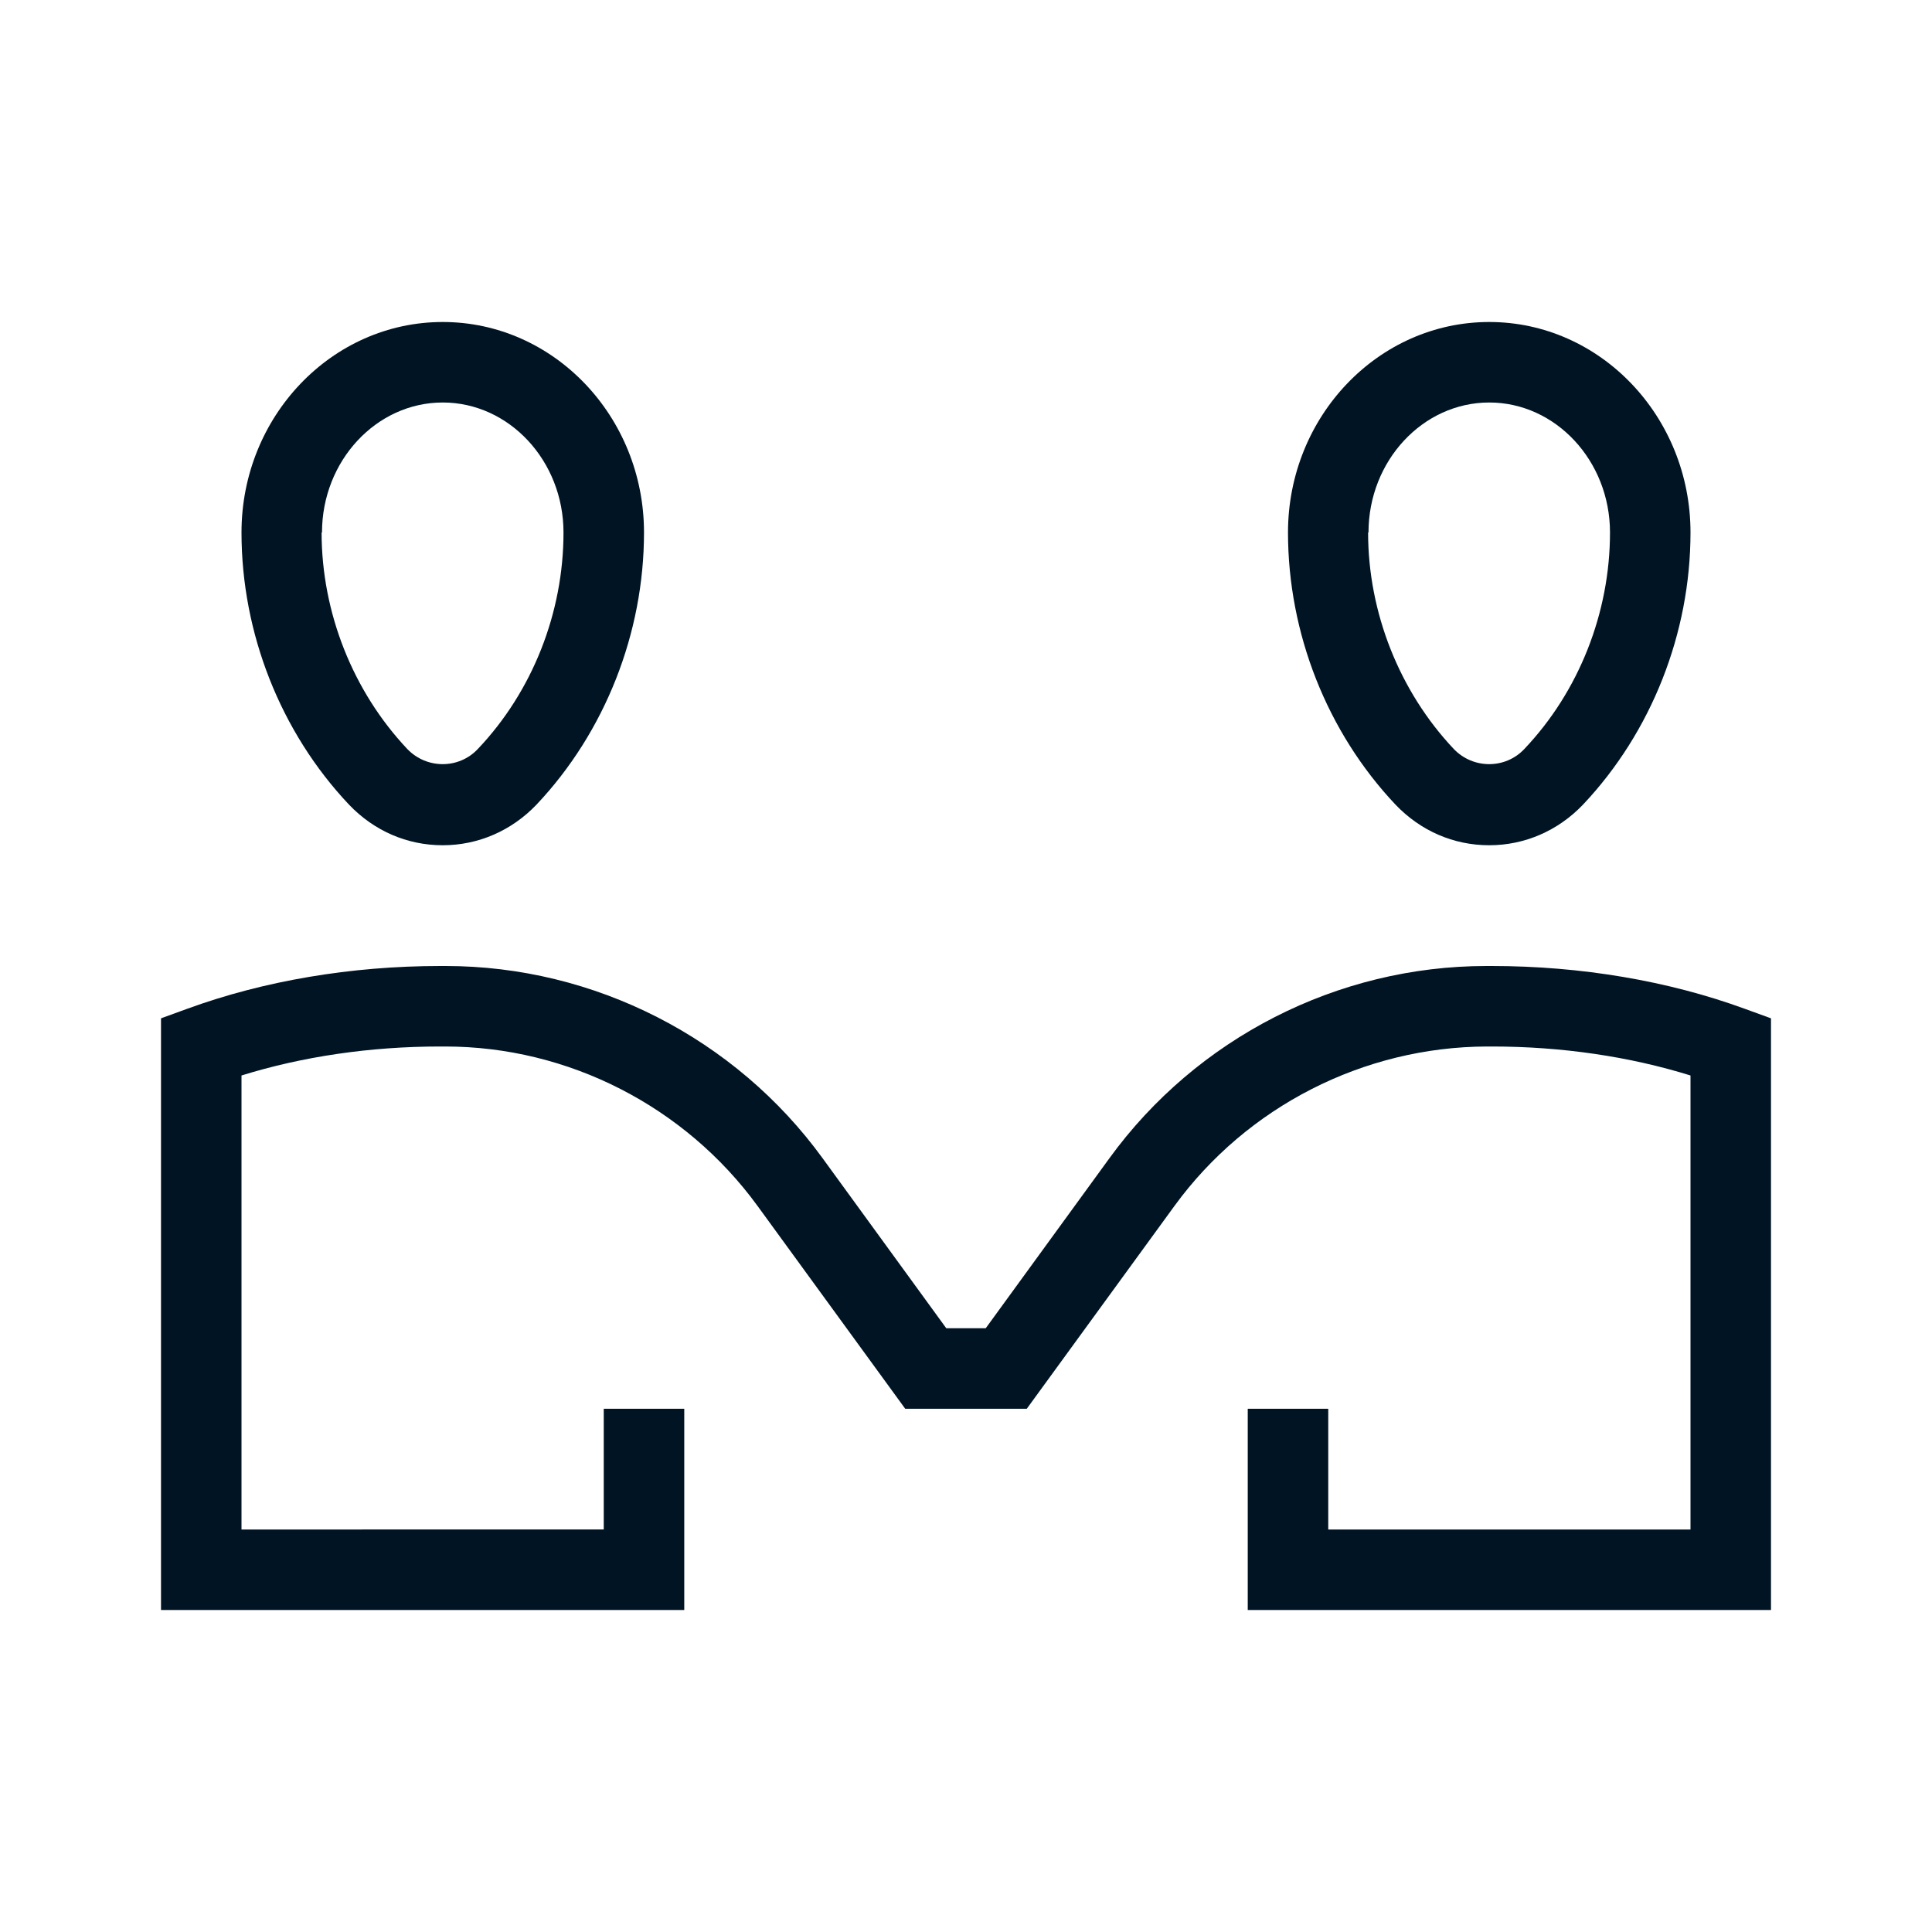
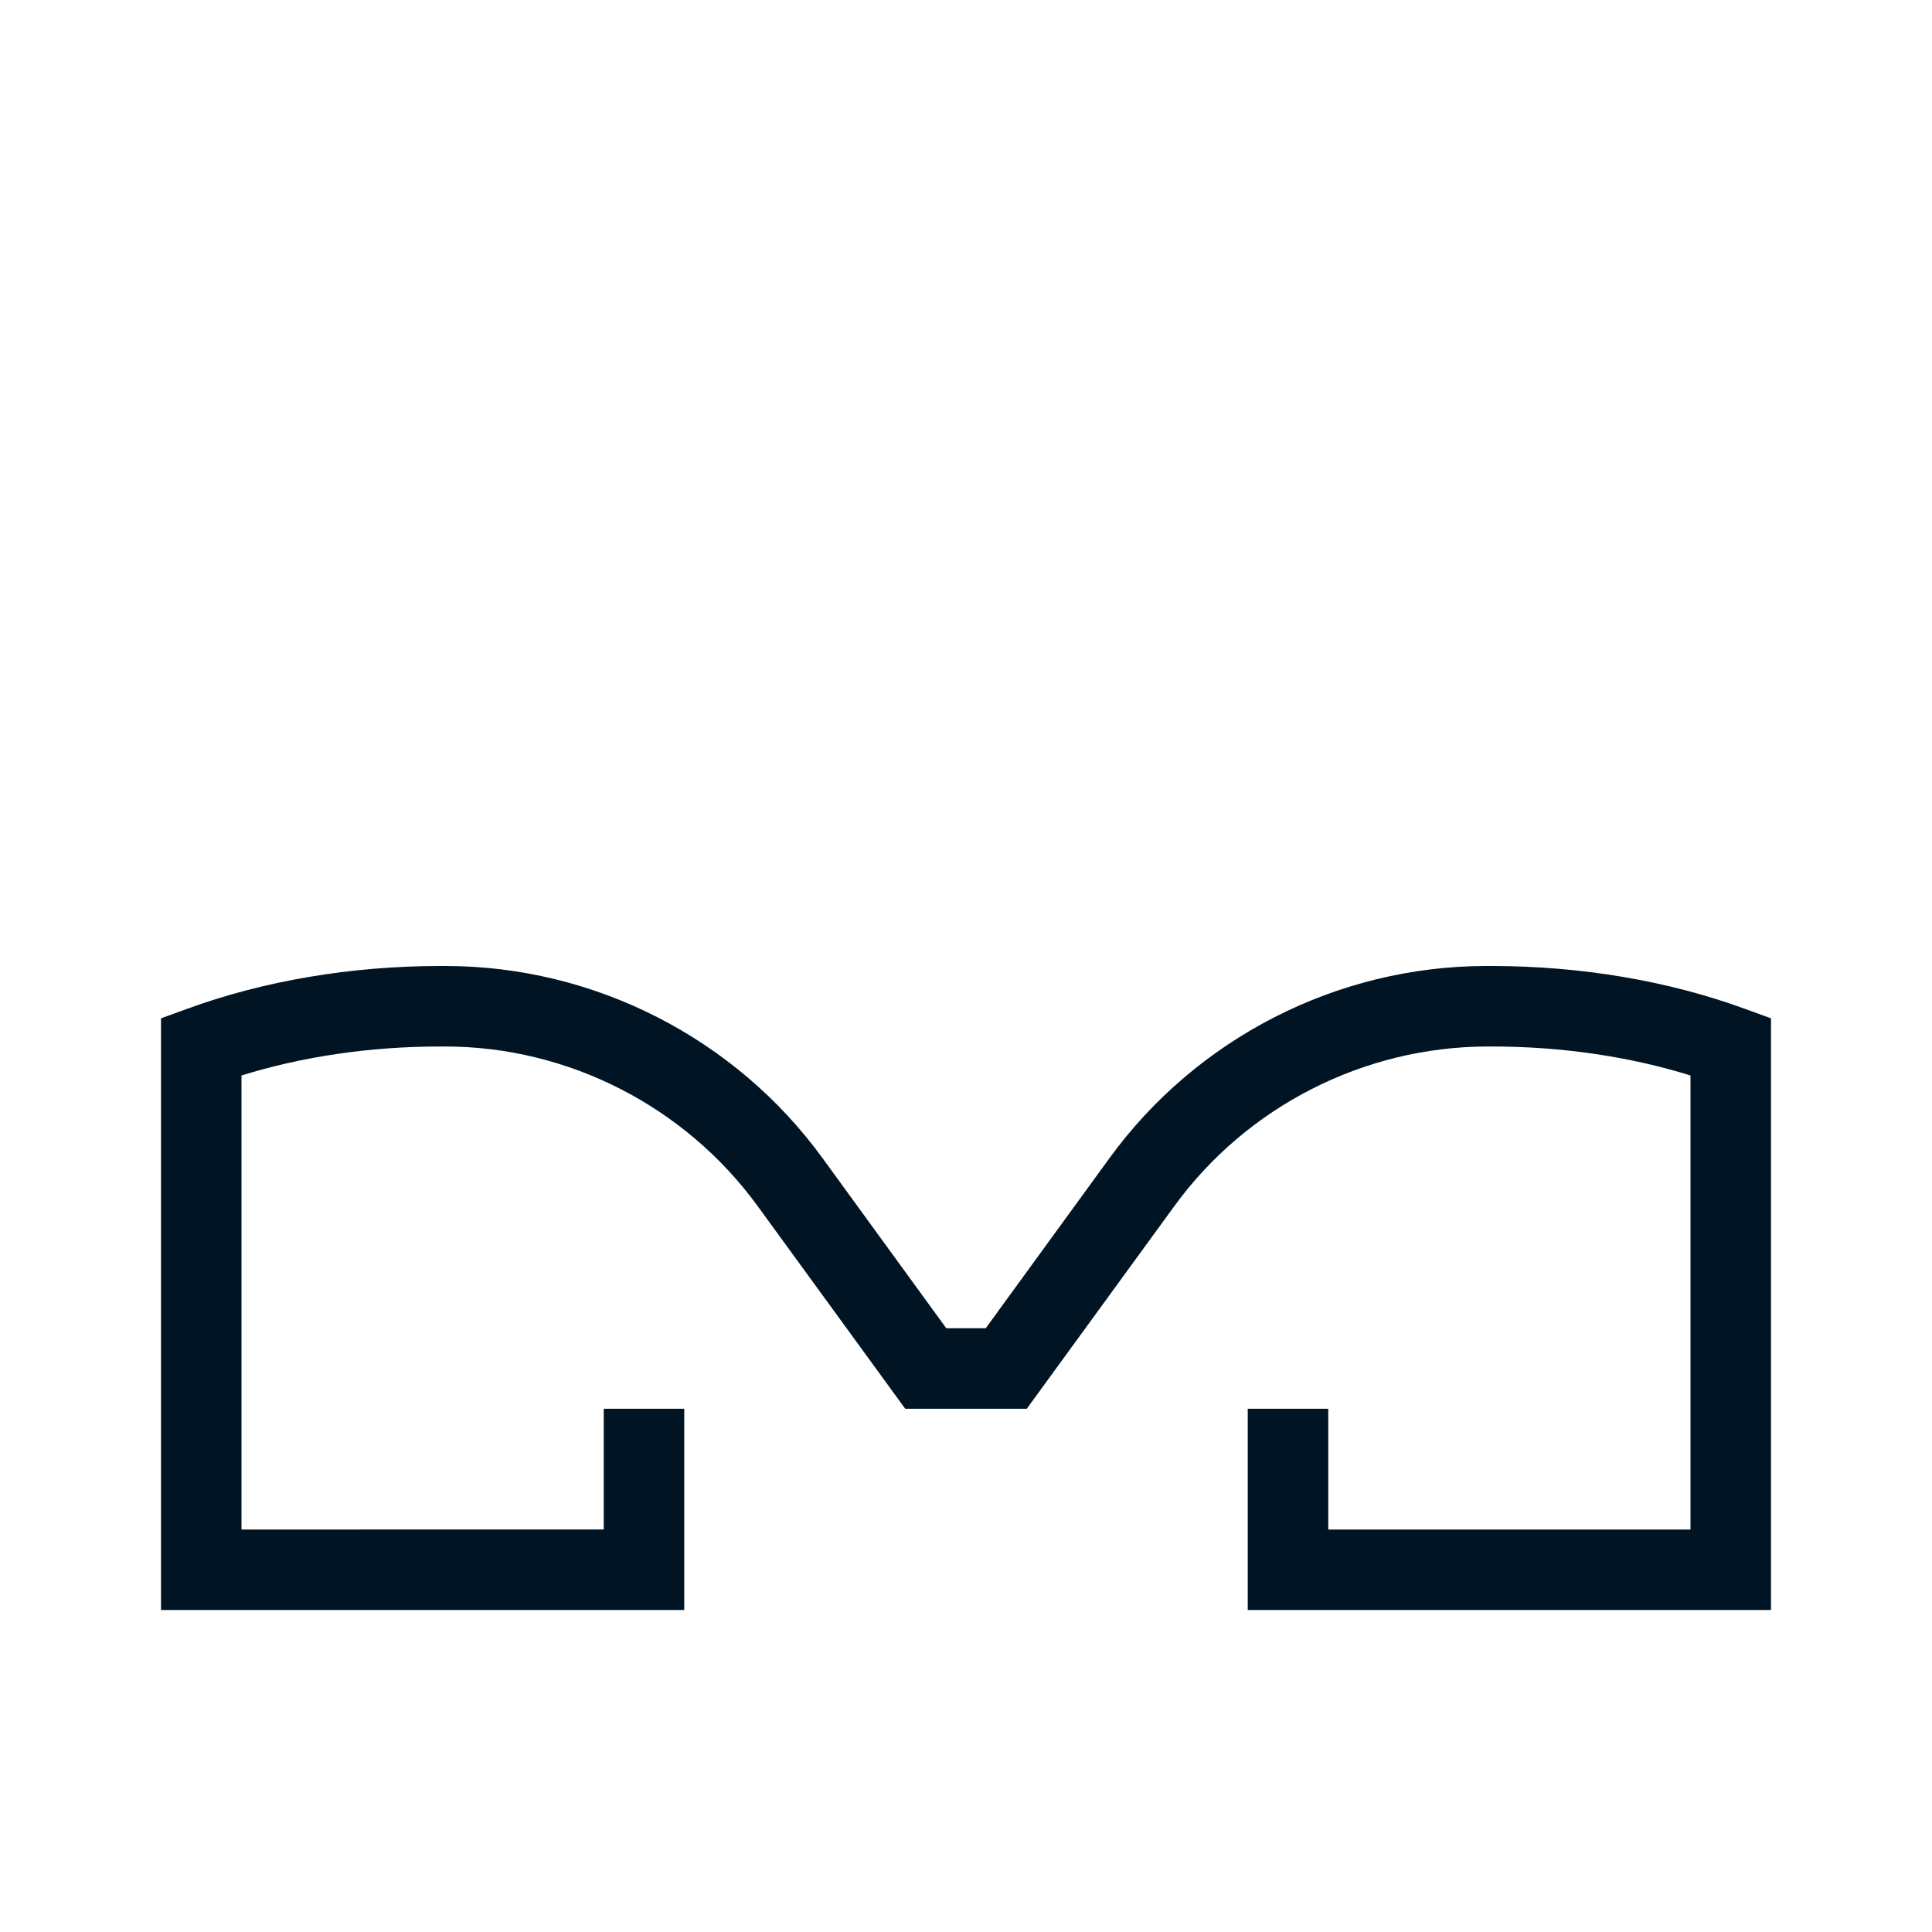
<svg xmlns="http://www.w3.org/2000/svg" viewBox="0 0 48 48">
  <defs>
    <style>
      .cls-1 {
        fill: #001423;
      }
    </style>
  </defs>
-   <path class="cls-1" d="m11,21c.88,0,1.71-.36,2.33-1.01,1.7-1.8,2.67-4.26,2.67-6.76,0-2.88-2.24-5.23-5-5.23s-5,2.35-5,5.23c0,2.5.97,4.96,2.67,6.76.62.65,1.44,1.01,2.33,1.01Zm-3-7.77c0-1.78,1.35-3.23,3-3.23s3,1.45,3,3.23c0,1.99-.77,3.95-2.13,5.38-.47.5-1.27.5-1.75,0-1.35-1.43-2.13-3.39-2.13-5.38Z" />
-   <path class="cls-1" d="m37,21c.88,0,1.71-.36,2.33-1.01,1.7-1.8,2.67-4.26,2.67-6.76,0-2.88-2.24-5.23-5-5.23s-5,2.35-5,5.23c0,2.5.97,4.96,2.67,6.76.62.65,1.44,1.01,2.33,1.01Zm-3-7.77c0-1.78,1.35-3.23,3-3.23s3,1.45,3,3.23c0,1.99-.77,3.95-2.13,5.38-.47.5-1.27.5-1.75,0-1.35-1.43-2.13-3.39-2.13-5.38Z" />
  <path class="cls-1" d="m43.34,25.06c-1.89-.69-4.06-1.06-6.28-1.06h-.13c-3.7,0-7.2,1.79-9.37,4.78l-3.07,4.22h-.98l-3.07-4.22c-2.17-2.99-5.68-4.78-9.37-4.78h-.13c-2.22,0-4.39.37-6.28,1.06l-.66.24v14.7h13v-5h-2v3H6v-11.28c1.51-.47,3.2-.72,4.93-.72h.13c3.06,0,5.96,1.49,7.76,3.96l3.67,5.04h3.02l3.67-5.04c1.8-2.47,4.7-3.95,7.76-3.96h.13c1.73,0,3.42.25,4.93.72v11.28h-9v-3h-2v5h13v-14.7l-.66-.24Z" />
</svg>